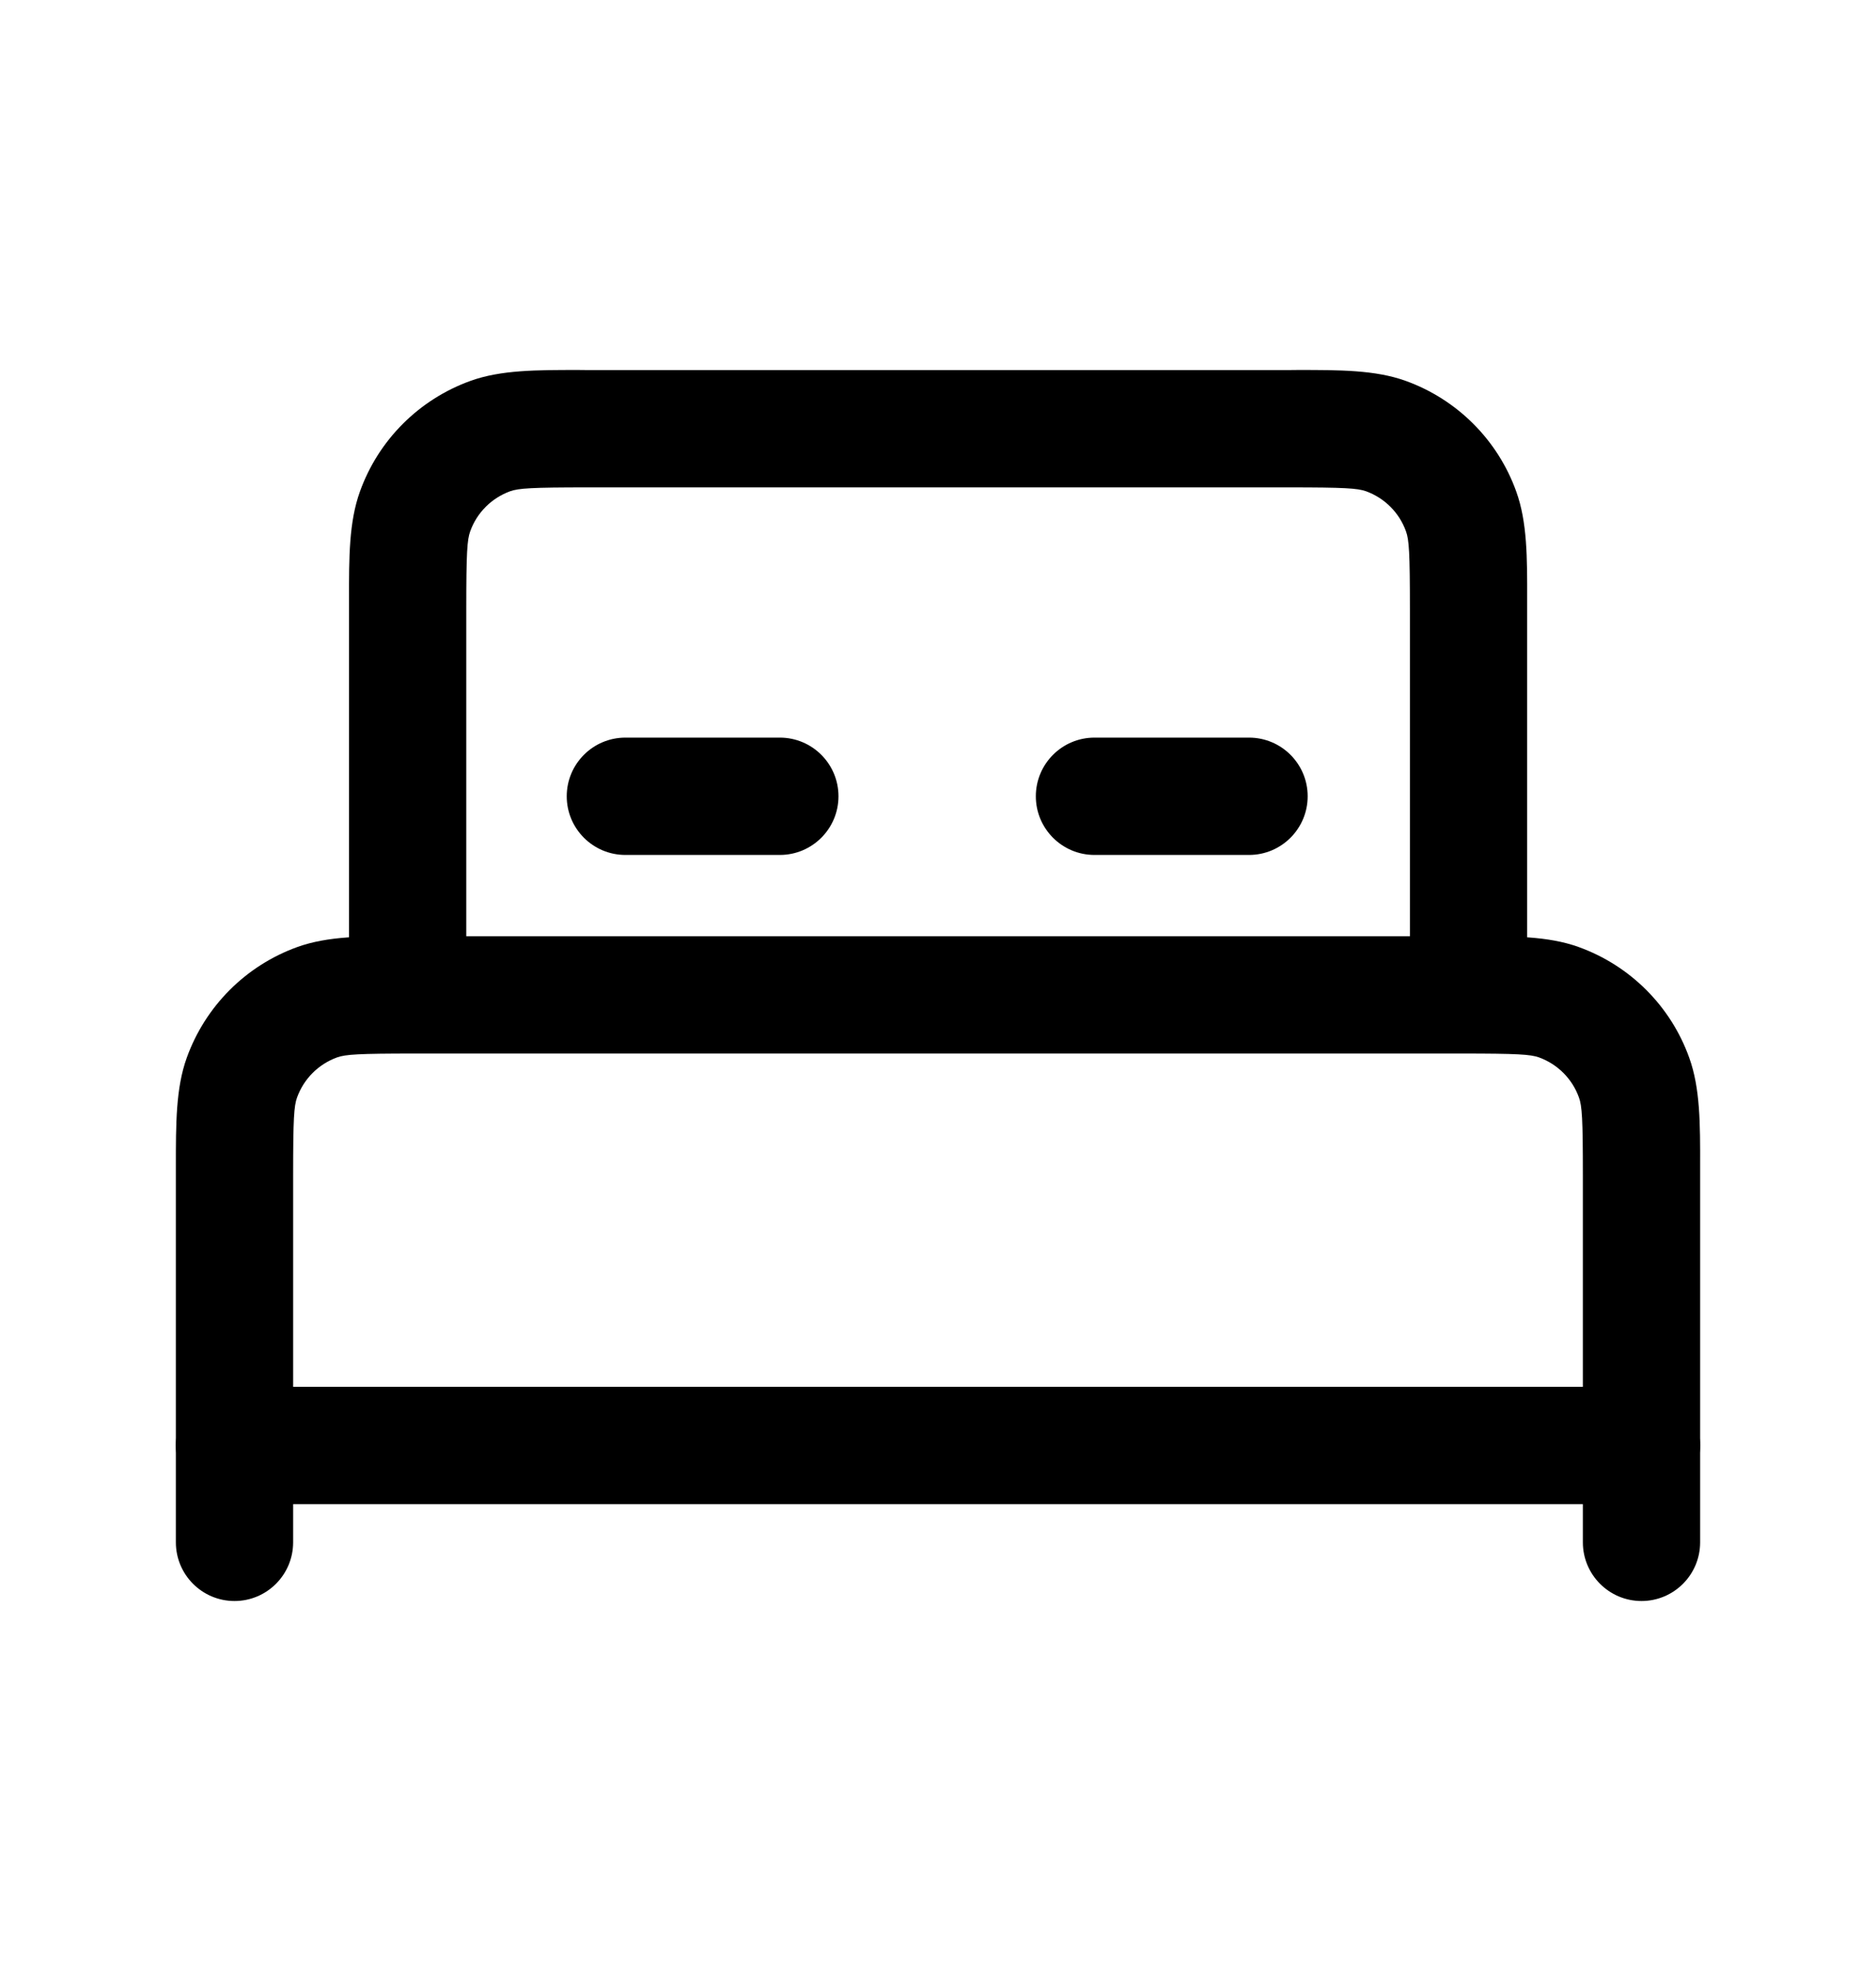
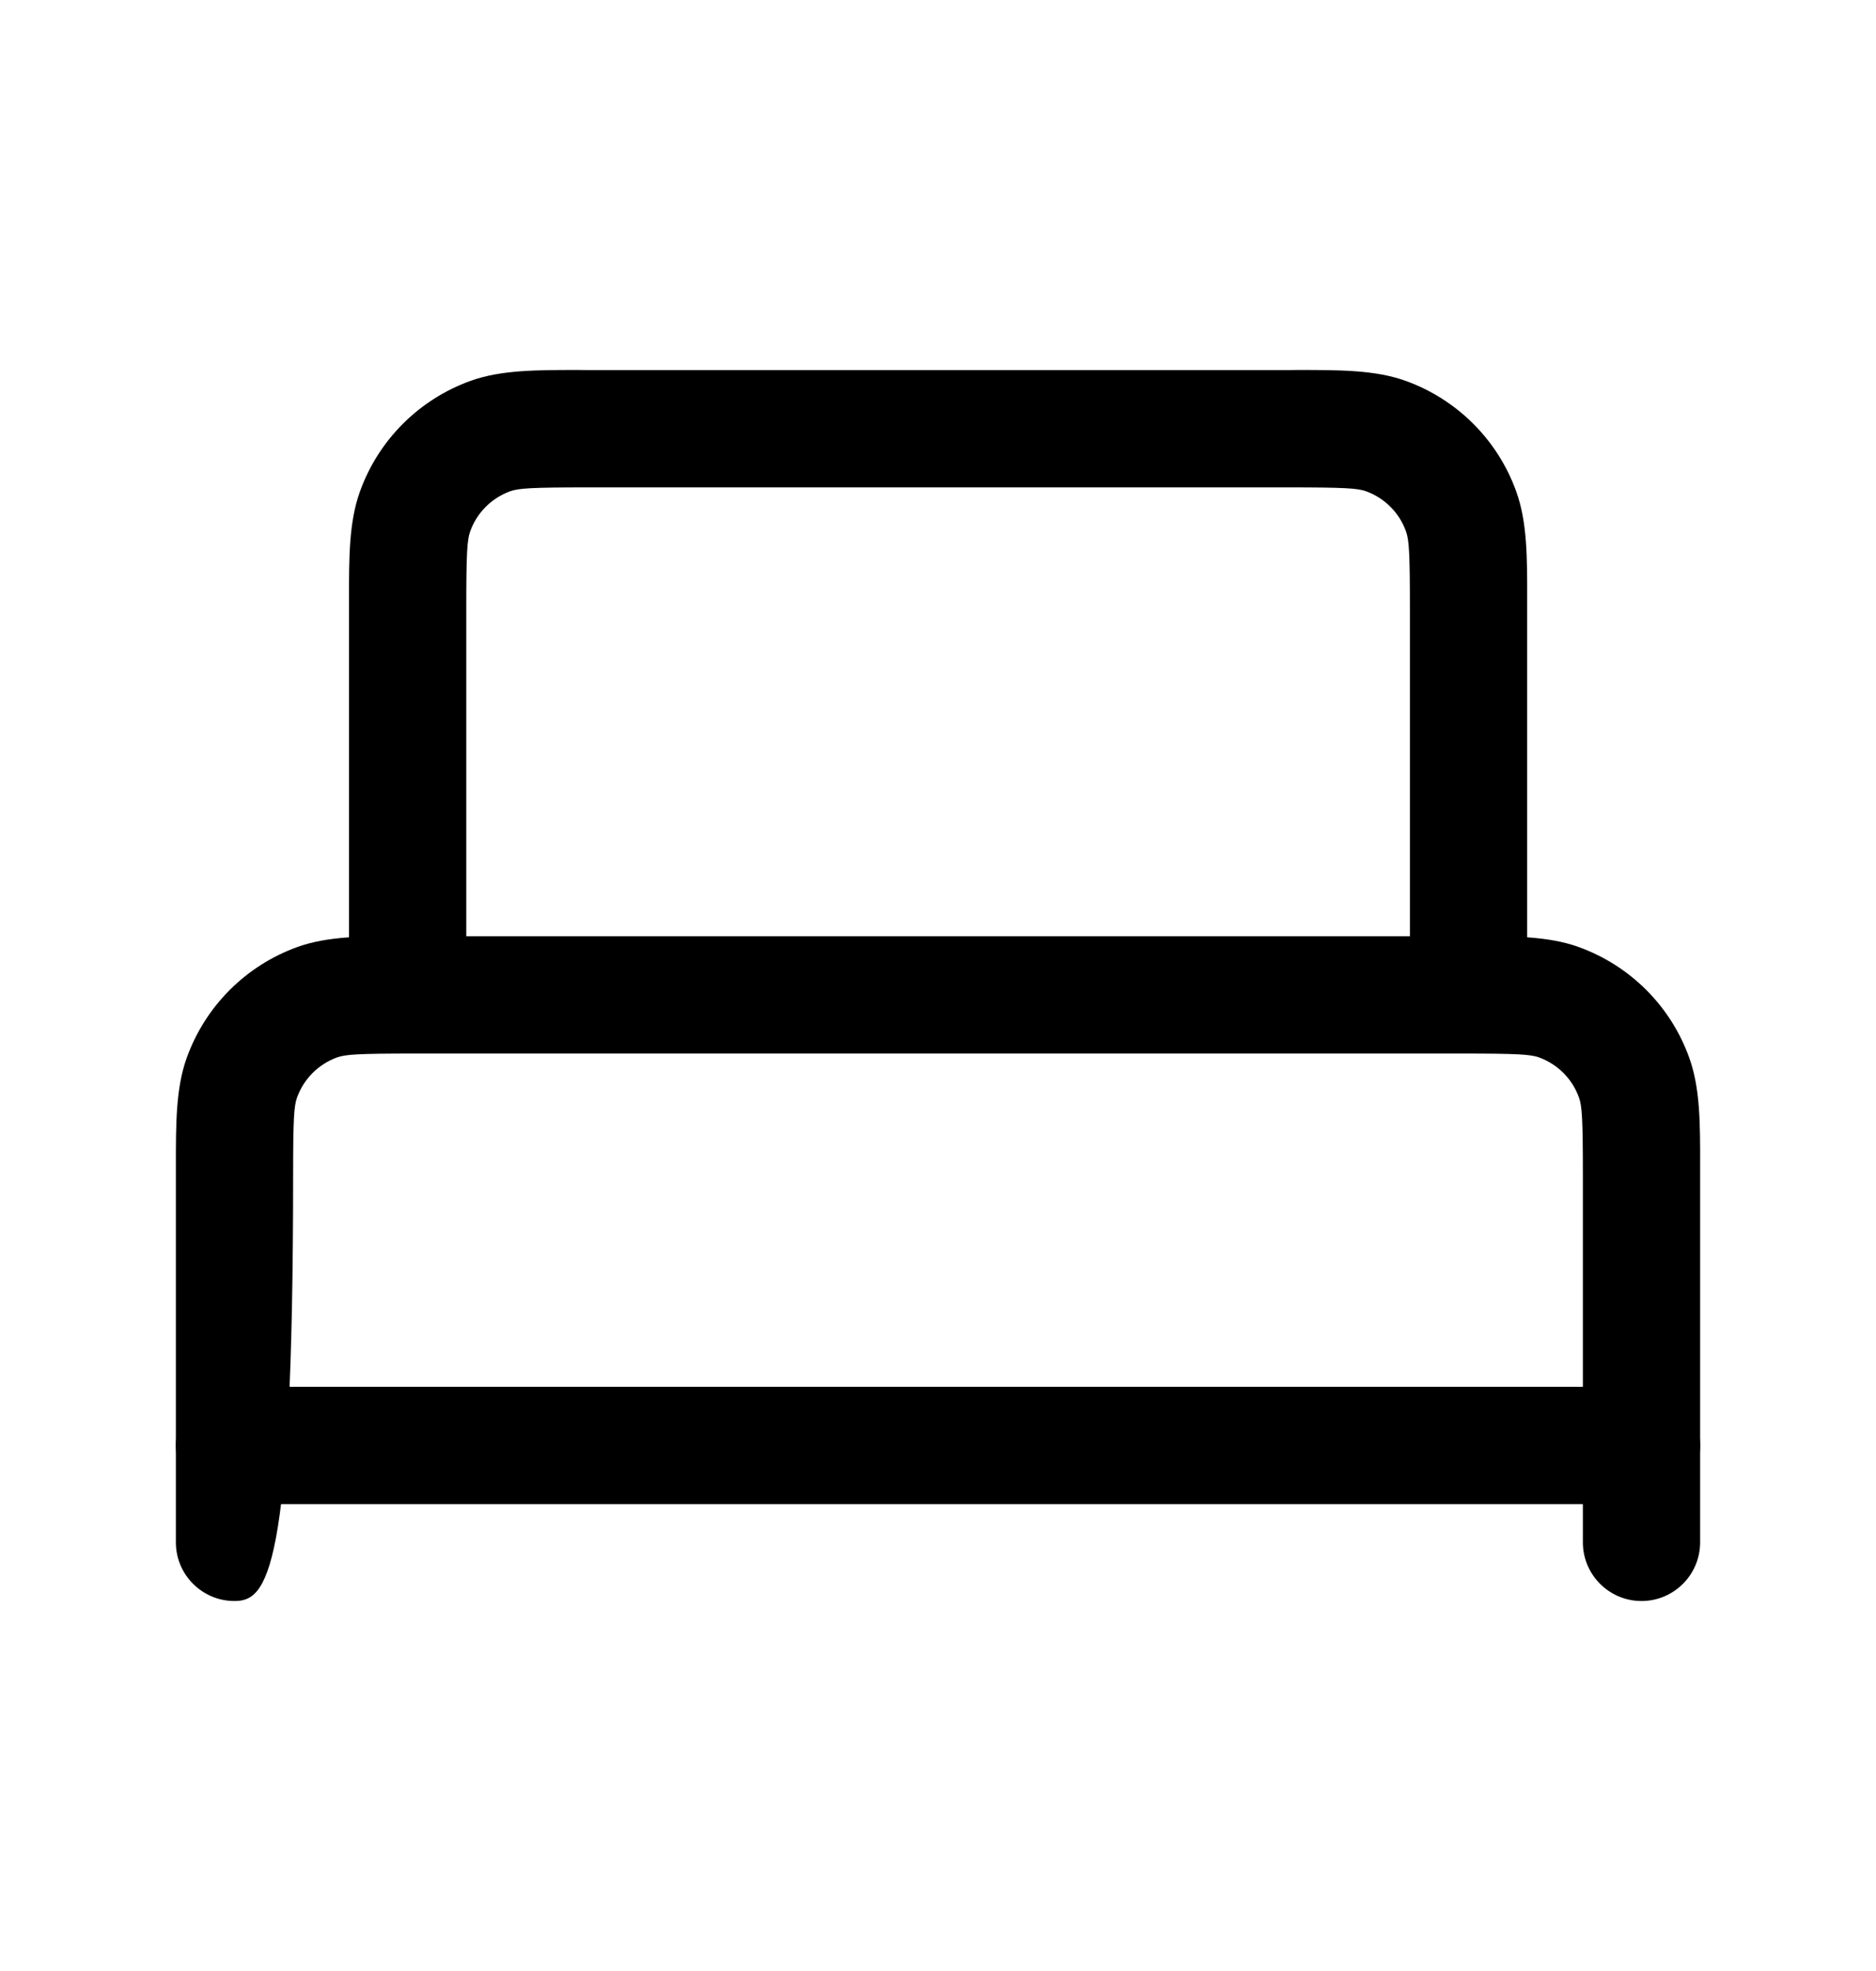
<svg xmlns="http://www.w3.org/2000/svg" width="20" height="21" viewBox="0 0 20 21" fill="none">
  <path fill-rule="evenodd" clip-rule="evenodd" d="M6.17 3.942C6.202 3.942 6.234 3.943 6.266 3.943H13.736C13.768 3.943 13.8 3.942 13.832 3.942C14.282 3.942 14.661 3.941 14.986 4.058C15.535 4.256 15.968 4.688 16.165 5.238C16.282 5.562 16.282 5.942 16.281 6.392C16.281 6.423 16.281 6.455 16.281 6.488V10.599C16.281 10.944 16.001 11.224 15.656 11.224C15.311 11.224 15.031 10.944 15.031 10.599V6.488C15.031 5.888 15.022 5.751 14.989 5.661C14.918 5.462 14.761 5.306 14.563 5.234C14.472 5.202 14.336 5.193 13.736 5.193H6.266C5.666 5.193 5.53 5.202 5.439 5.234C5.241 5.306 5.084 5.462 5.013 5.661C4.98 5.751 4.971 5.888 4.971 6.488V10.599C4.971 10.944 4.691 11.224 4.346 11.224C4.001 11.224 3.721 10.944 3.721 10.599V6.488C3.721 6.455 3.721 6.423 3.721 6.392C3.72 5.942 3.72 5.562 3.837 5.238C4.034 4.688 4.467 4.256 5.016 4.058C5.341 3.941 5.72 3.942 6.17 3.942Z" fill="black" />
-   <path fill-rule="evenodd" clip-rule="evenodd" d="M11.043 8.484C11.043 8.139 11.323 7.859 11.668 7.859H13.316C13.661 7.859 13.941 8.139 13.941 8.484C13.941 8.829 13.661 9.109 13.316 9.109H11.668C11.323 9.109 11.043 8.829 11.043 8.484Z" fill="black" />
-   <path fill-rule="evenodd" clip-rule="evenodd" d="M6.042 8.484C6.042 8.139 6.322 7.859 6.667 7.859H8.314C8.659 7.859 8.939 8.139 8.939 8.484C8.939 8.829 8.659 9.109 8.314 9.109H6.667C6.322 9.109 6.042 8.829 6.042 8.484Z" fill="black" />
-   <path fill-rule="evenodd" clip-rule="evenodd" d="M4.324 9.974C4.356 9.974 4.388 9.975 4.42 9.975H15.58C15.612 9.975 15.644 9.974 15.676 9.974C16.126 9.974 16.506 9.973 16.83 10.09C17.379 10.288 17.812 10.72 18.009 11.27C18.126 11.594 18.126 11.974 18.125 12.424C18.125 12.455 18.125 12.487 18.125 12.52V16.433C18.125 16.778 17.845 17.058 17.5 17.058C17.155 17.058 16.875 16.778 16.875 16.433V12.52C16.875 11.919 16.866 11.783 16.833 11.693C16.762 11.494 16.605 11.338 16.407 11.266C16.316 11.234 16.18 11.225 15.58 11.225H4.42C3.82 11.225 3.684 11.234 3.594 11.266C3.395 11.338 3.239 11.494 3.167 11.693C3.134 11.783 3.125 11.919 3.125 12.52V16.433C3.125 16.778 2.845 17.058 2.5 17.058C2.155 17.058 1.875 16.778 1.875 16.433V12.52C1.875 12.487 1.875 12.455 1.875 12.424C1.875 11.974 1.874 11.594 1.991 11.27C2.189 10.72 2.621 10.288 3.17 10.09C3.495 9.973 3.874 9.974 4.324 9.974Z" fill="black" />
+   <path fill-rule="evenodd" clip-rule="evenodd" d="M4.324 9.974C4.356 9.974 4.388 9.975 4.42 9.975H15.58C15.612 9.975 15.644 9.974 15.676 9.974C16.126 9.974 16.506 9.973 16.83 10.09C17.379 10.288 17.812 10.72 18.009 11.27C18.126 11.594 18.126 11.974 18.125 12.424C18.125 12.455 18.125 12.487 18.125 12.52V16.433C18.125 16.778 17.845 17.058 17.5 17.058C17.155 17.058 16.875 16.778 16.875 16.433V12.52C16.875 11.919 16.866 11.783 16.833 11.693C16.762 11.494 16.605 11.338 16.407 11.266C16.316 11.234 16.18 11.225 15.58 11.225H4.42C3.82 11.225 3.684 11.234 3.594 11.266C3.395 11.338 3.239 11.494 3.167 11.693C3.134 11.783 3.125 11.919 3.125 12.52C3.125 16.778 2.845 17.058 2.5 17.058C2.155 17.058 1.875 16.778 1.875 16.433V12.52C1.875 12.487 1.875 12.455 1.875 12.424C1.875 11.974 1.874 11.594 1.991 11.27C2.189 10.72 2.621 10.288 3.17 10.09C3.495 9.973 3.874 9.974 4.324 9.974Z" fill="black" />
  <path fill-rule="evenodd" clip-rule="evenodd" d="M1.875 15.401C1.875 15.055 2.155 14.776 2.5 14.776H17.5C17.845 14.776 18.125 15.055 18.125 15.401C18.125 15.746 17.845 16.026 17.5 16.026H2.5C2.155 16.026 1.875 15.746 1.875 15.401Z" fill="black" />
</svg>